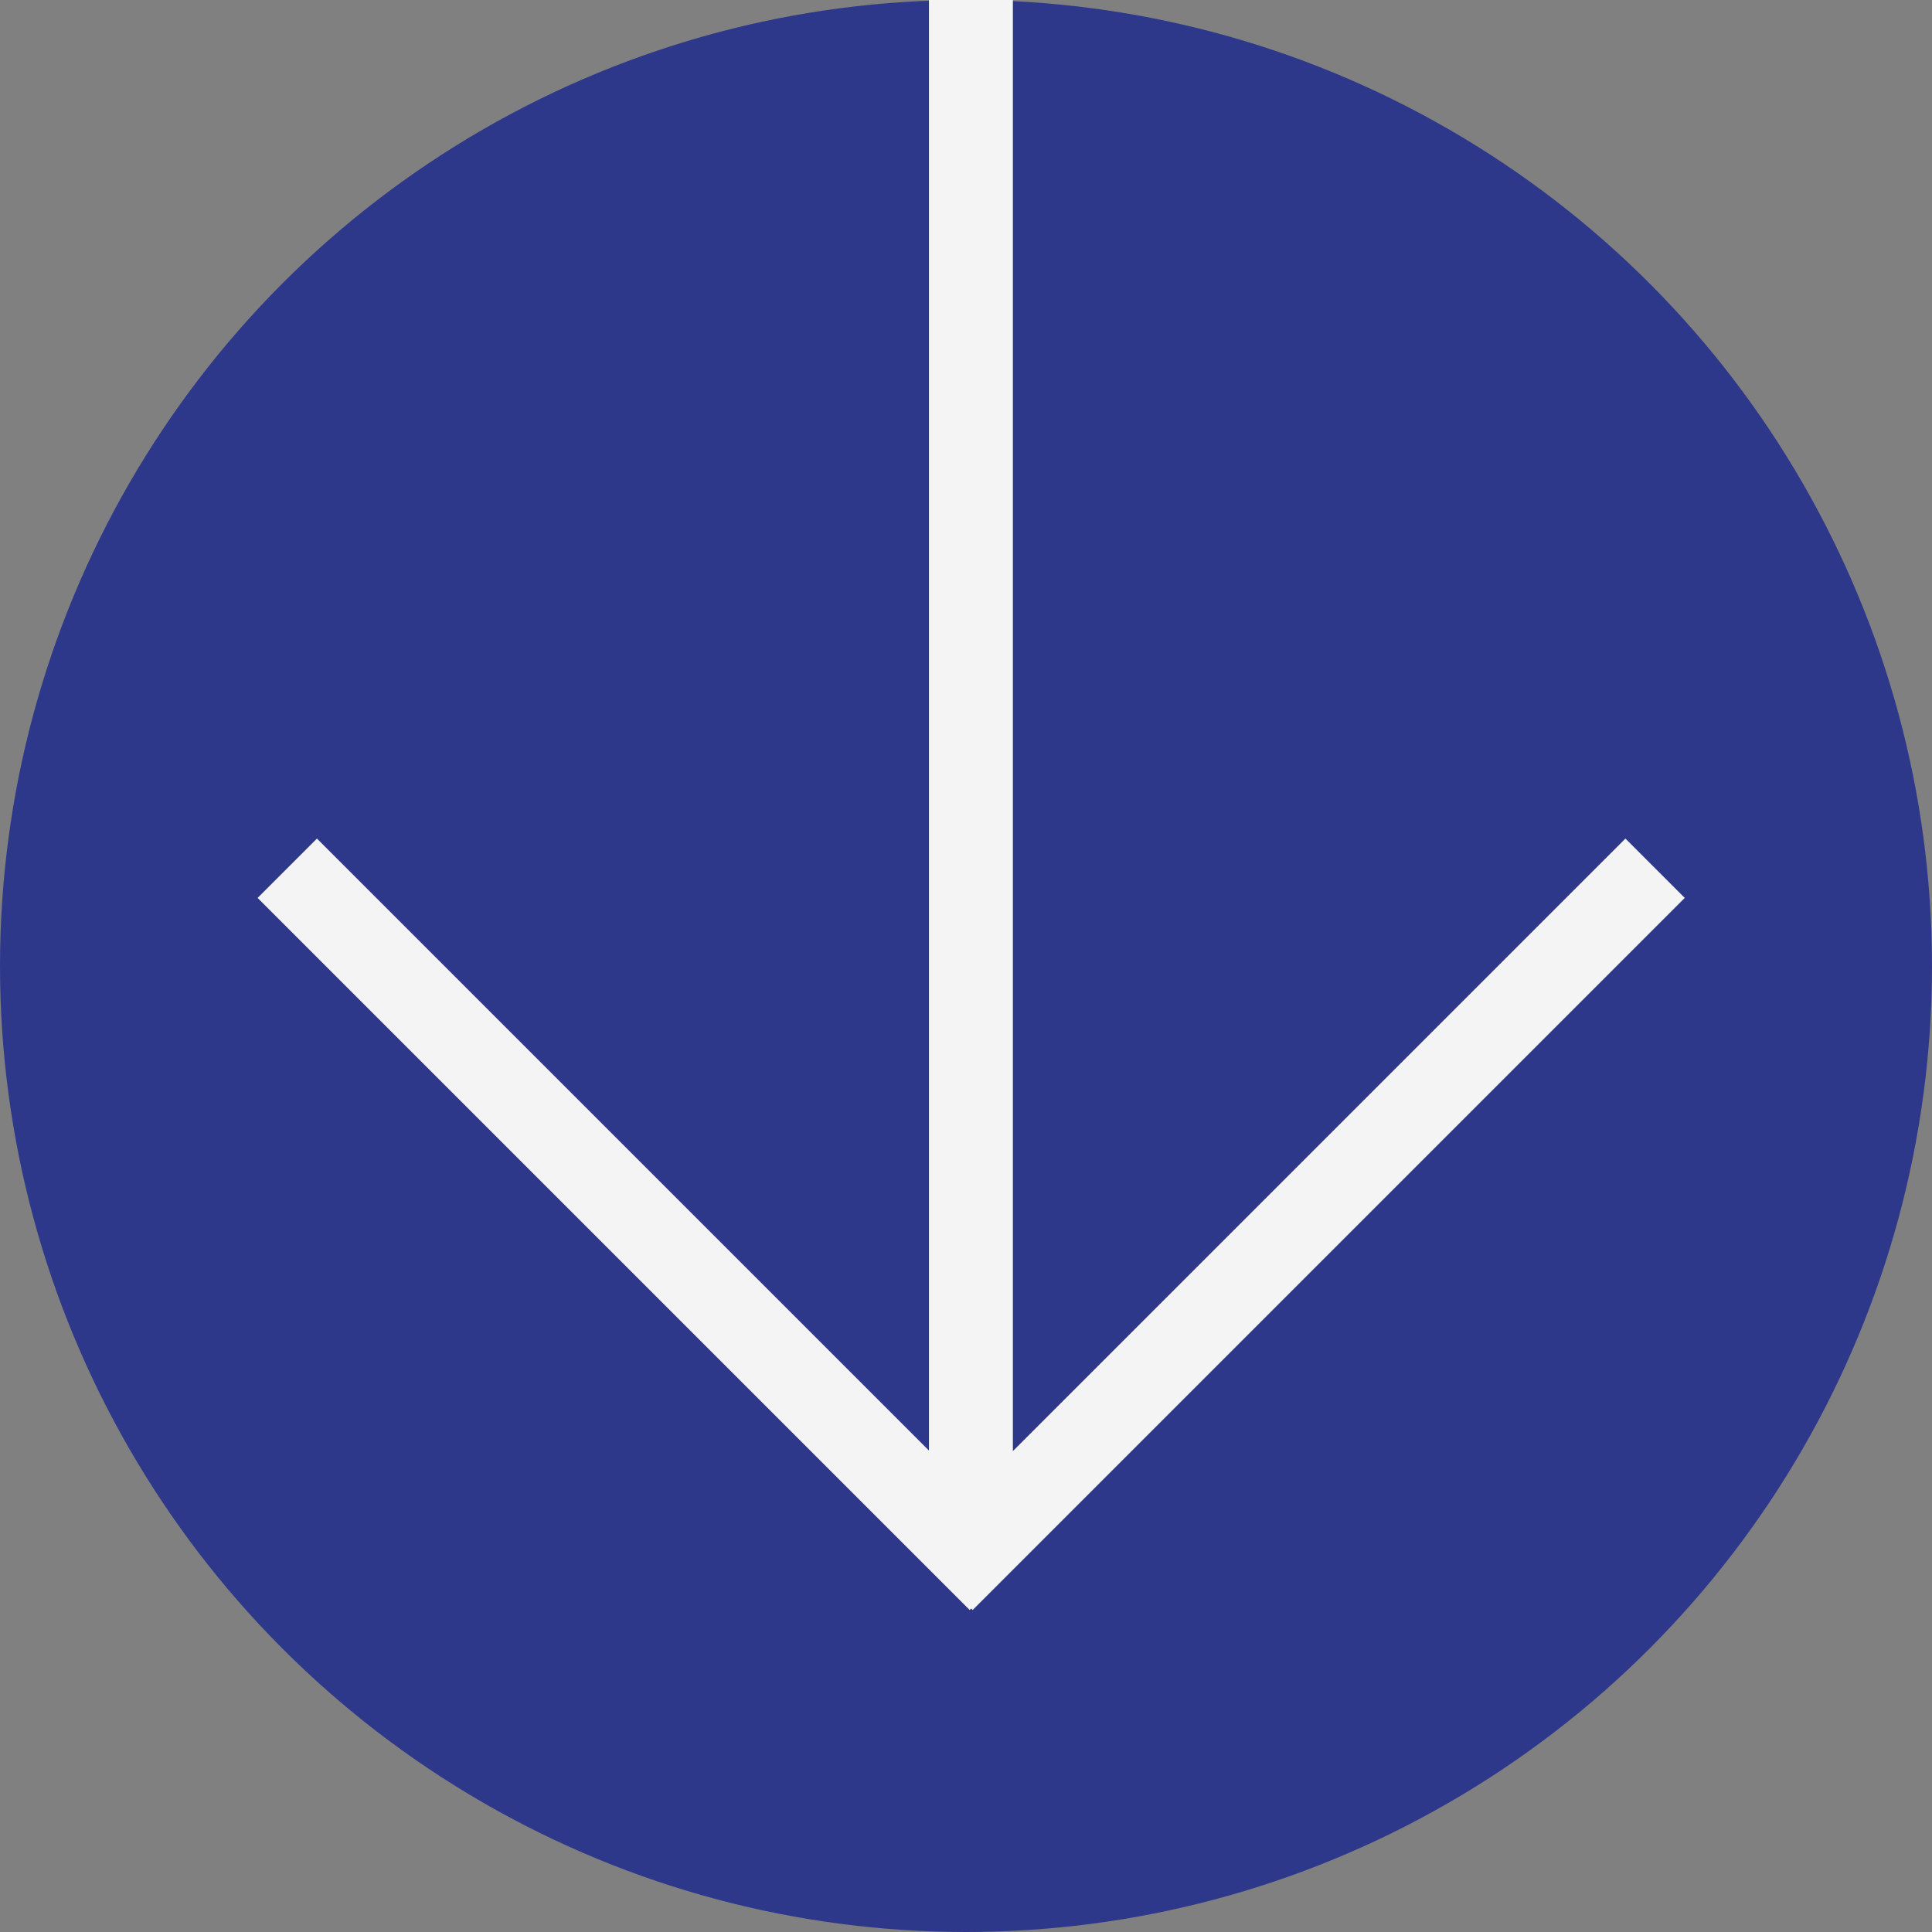
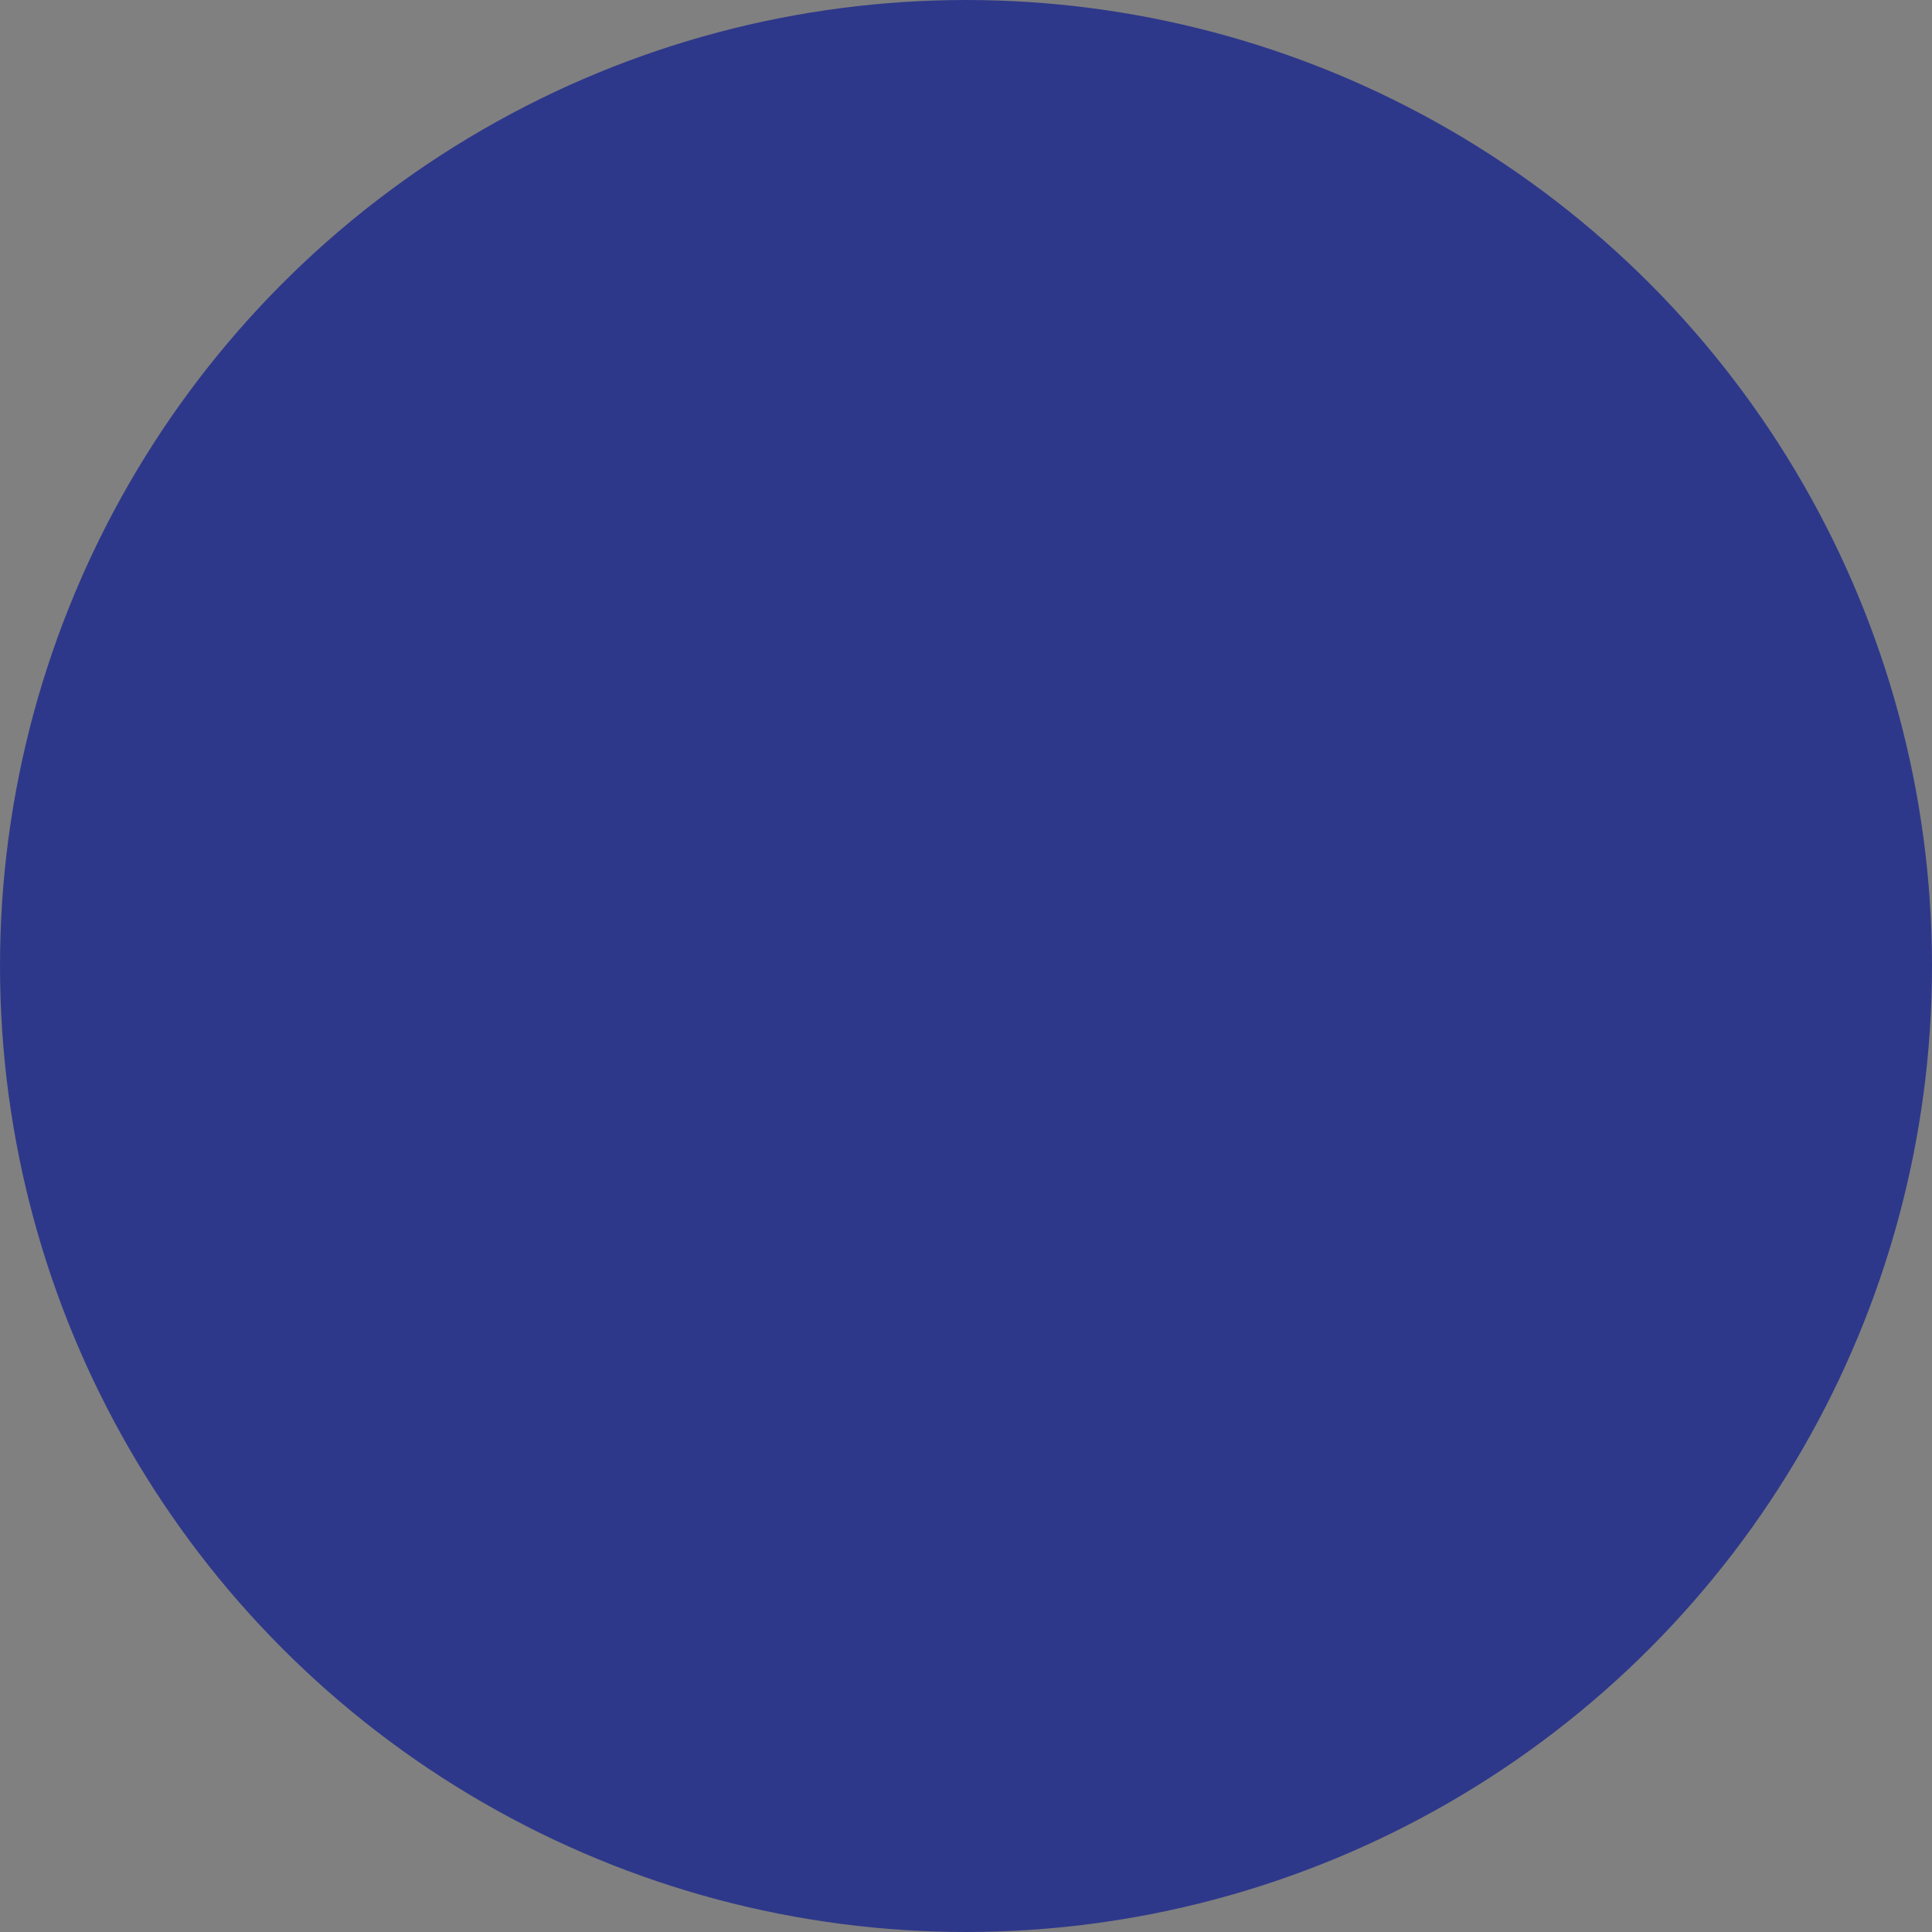
<svg xmlns="http://www.w3.org/2000/svg" width="90" height="90" viewBox="0 0 90 90" fill="none">
  <rect x="0" y="0" width="90" height="90" fill="#808080" stroke="none" />
  <circle cx="45" cy="45" r="44.5" fill="#2E388A" stroke="#2E388A" />
-   <path fill-rule="evenodd" clip-rule="evenodd" d="M47.184 67.597L47.184 0H43.275L43.275 67.574L14.764 39.064L12 41.828L45.172 75L45.241 74.931L45.31 75L78.482 41.828L75.718 39.064L47.184 67.597Z" fill="#F4F4F4" />
</svg>